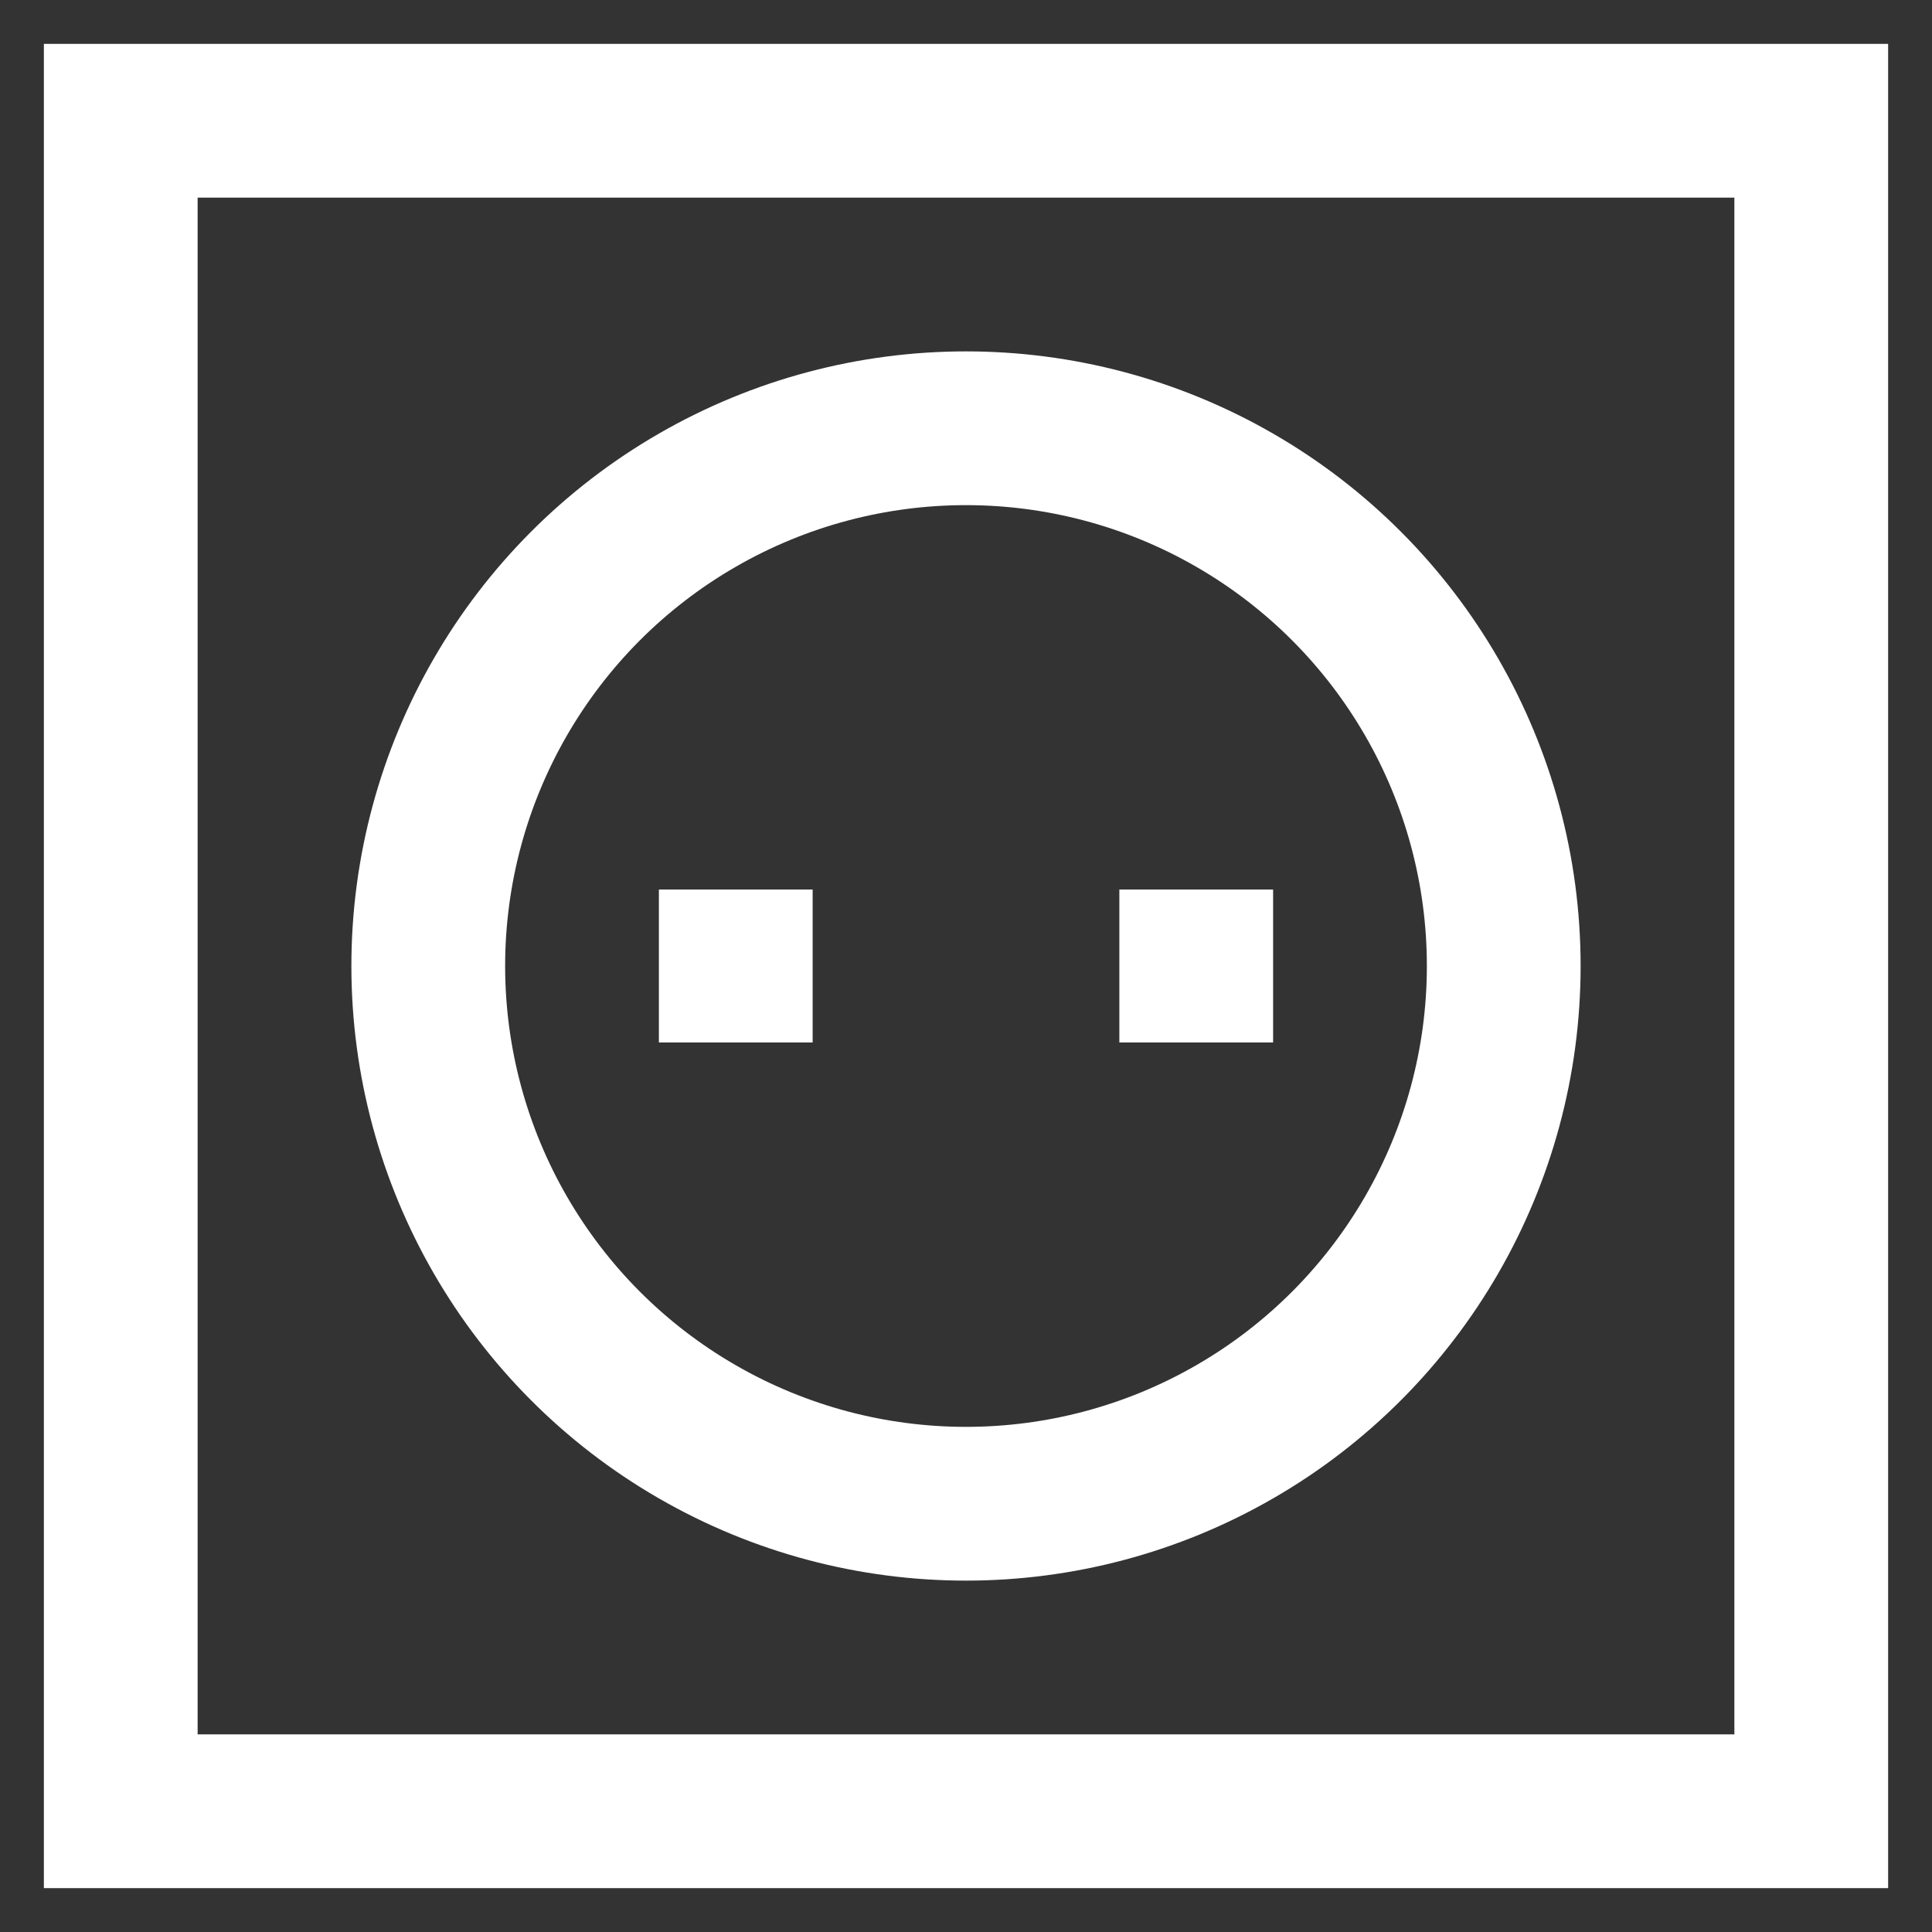
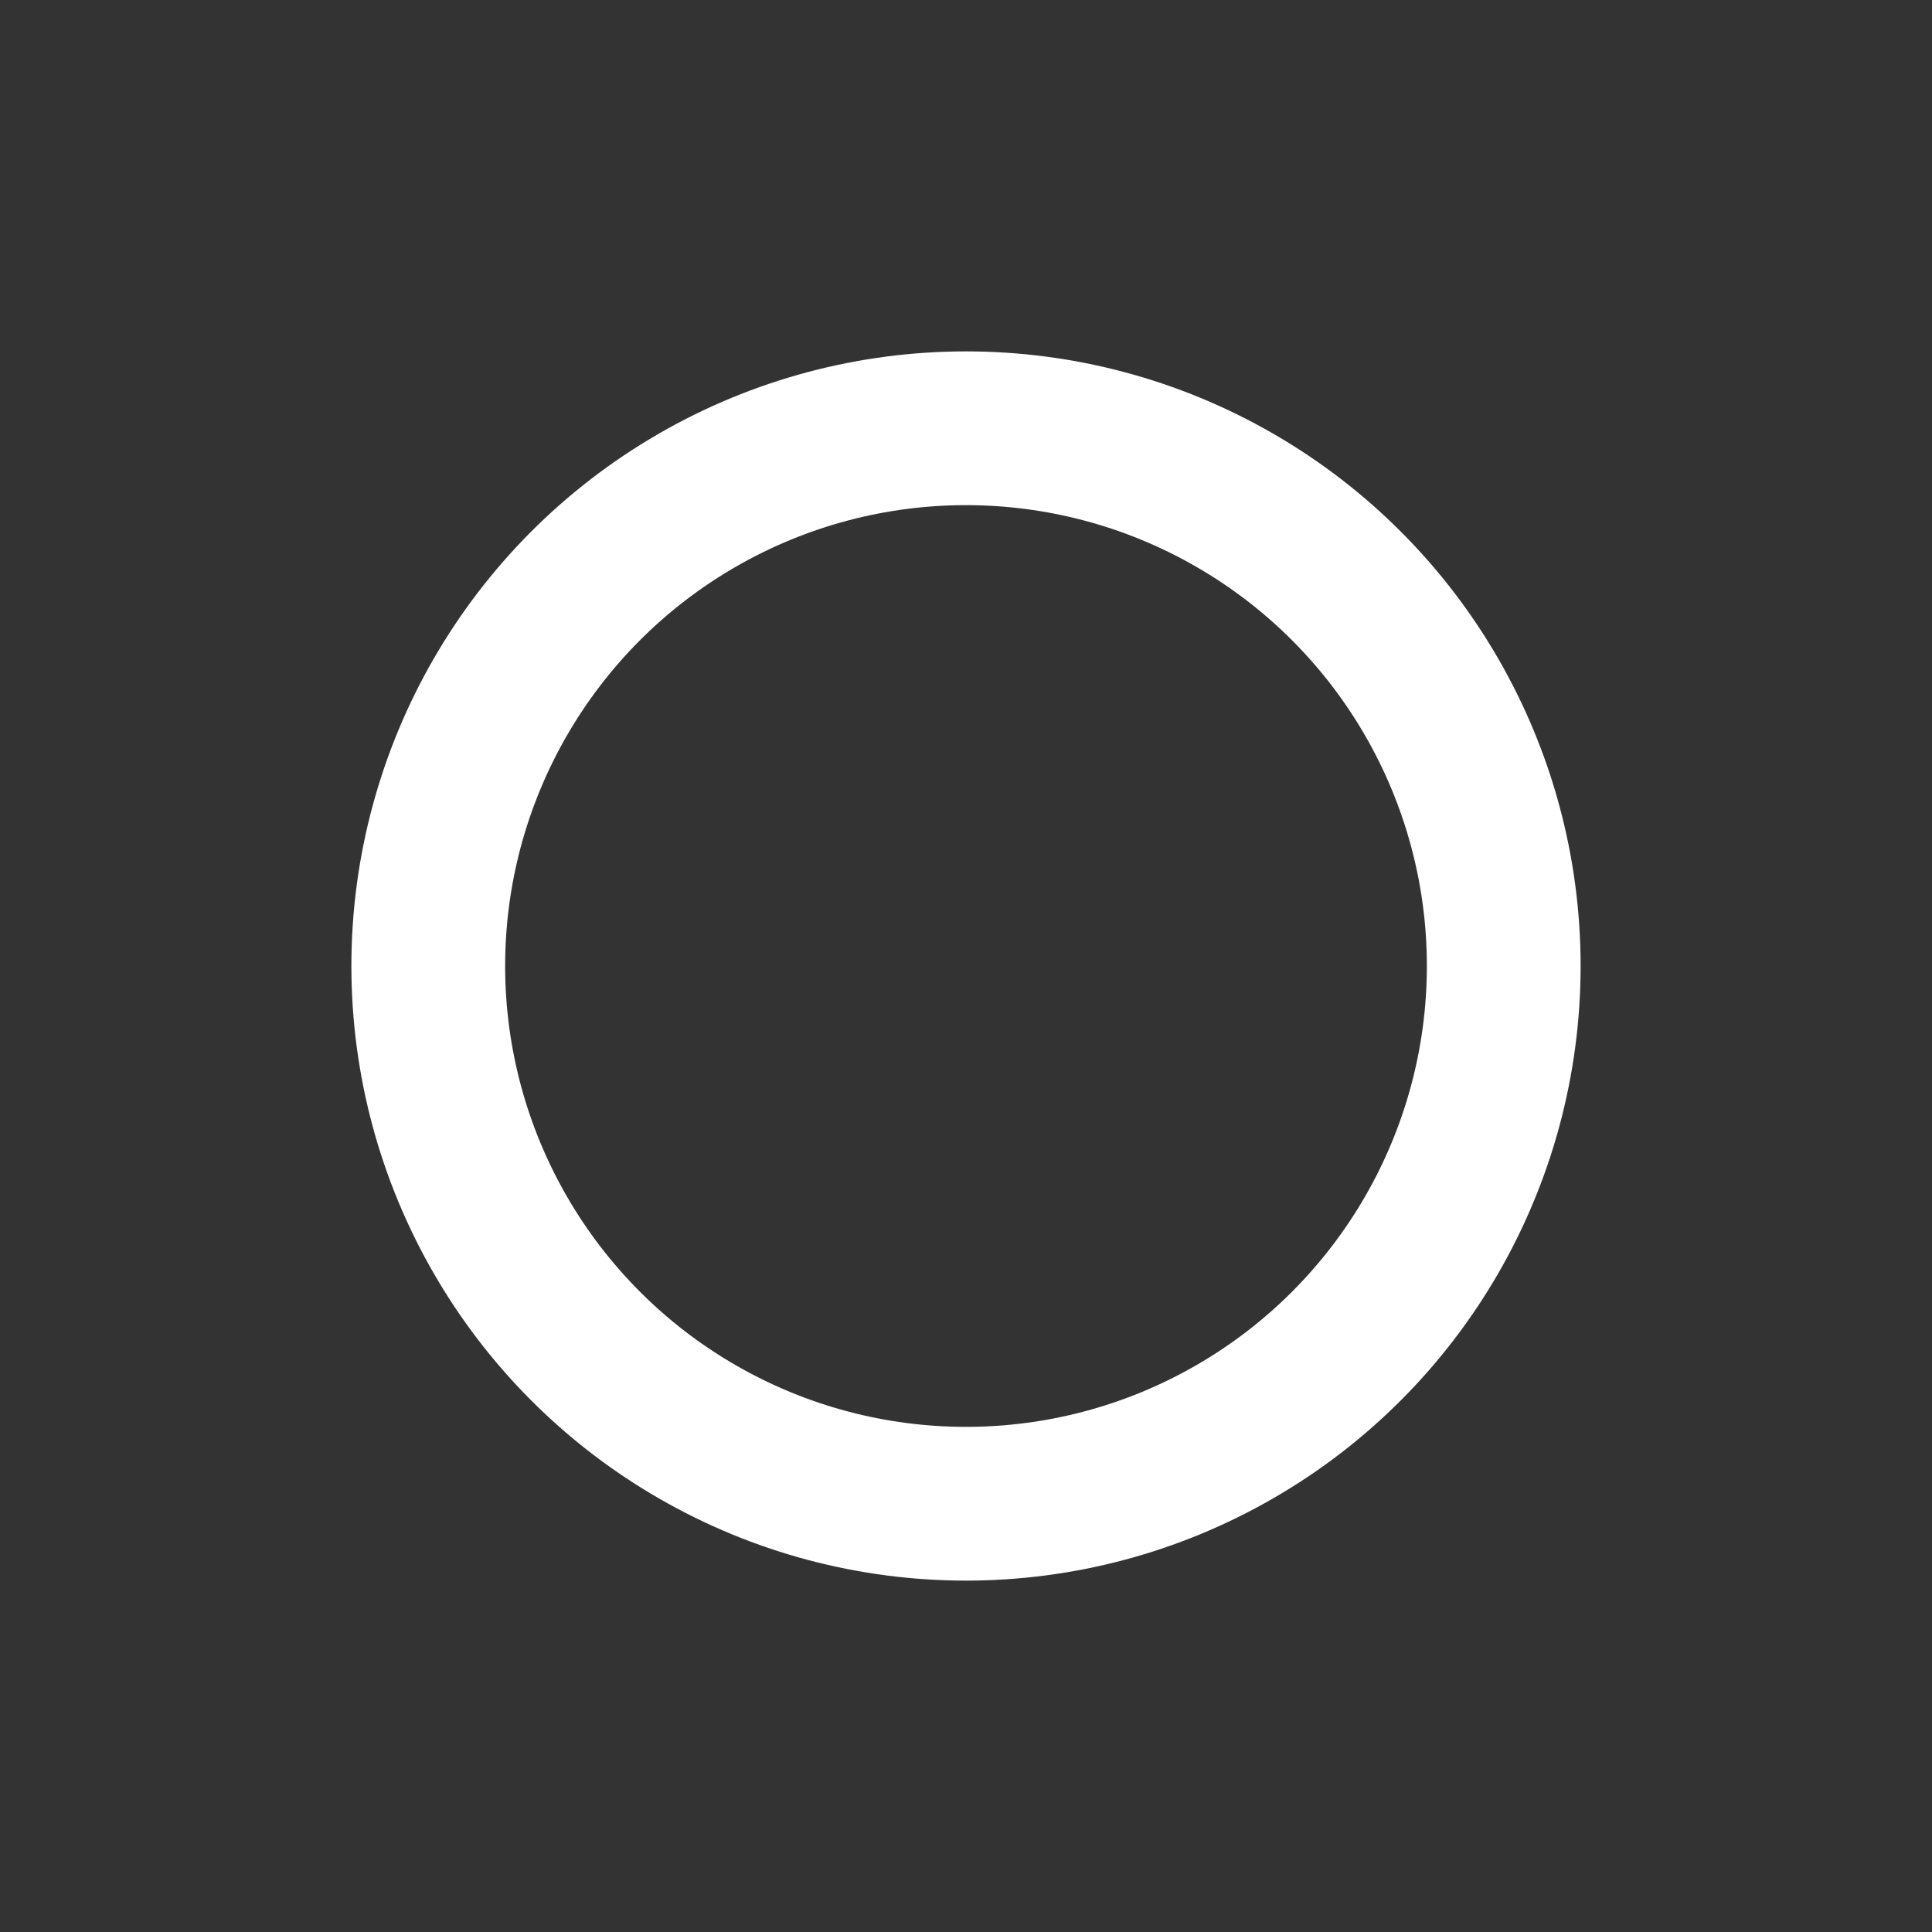
<svg xmlns="http://www.w3.org/2000/svg" width="56" height="56" fill="white" viewBox="0 0 24 24" id="Layer_1" data-name="Layer 1">
  <rect x="0" y="0" width="24" height="24" fill="#333333" stroke="none" />
  <defs>
    <style>.cls-1{fill:none;stroke:#FFF;stroke-miterlimit:10;stroke-width:1.91px;}</style>
  </defs>
-   <rect class="cls-1" x="1.5" y="1.5" width="21" height="21" />
  <circle class="cls-1" cx="12" cy="12" r="6.68" />
-   <line class="cls-1" x1="9.14" y1="11.05" x2="9.14" y2="12.95" />
-   <line class="cls-1" x1="14.86" y1="11.05" x2="14.86" y2="12.95" />
</svg>